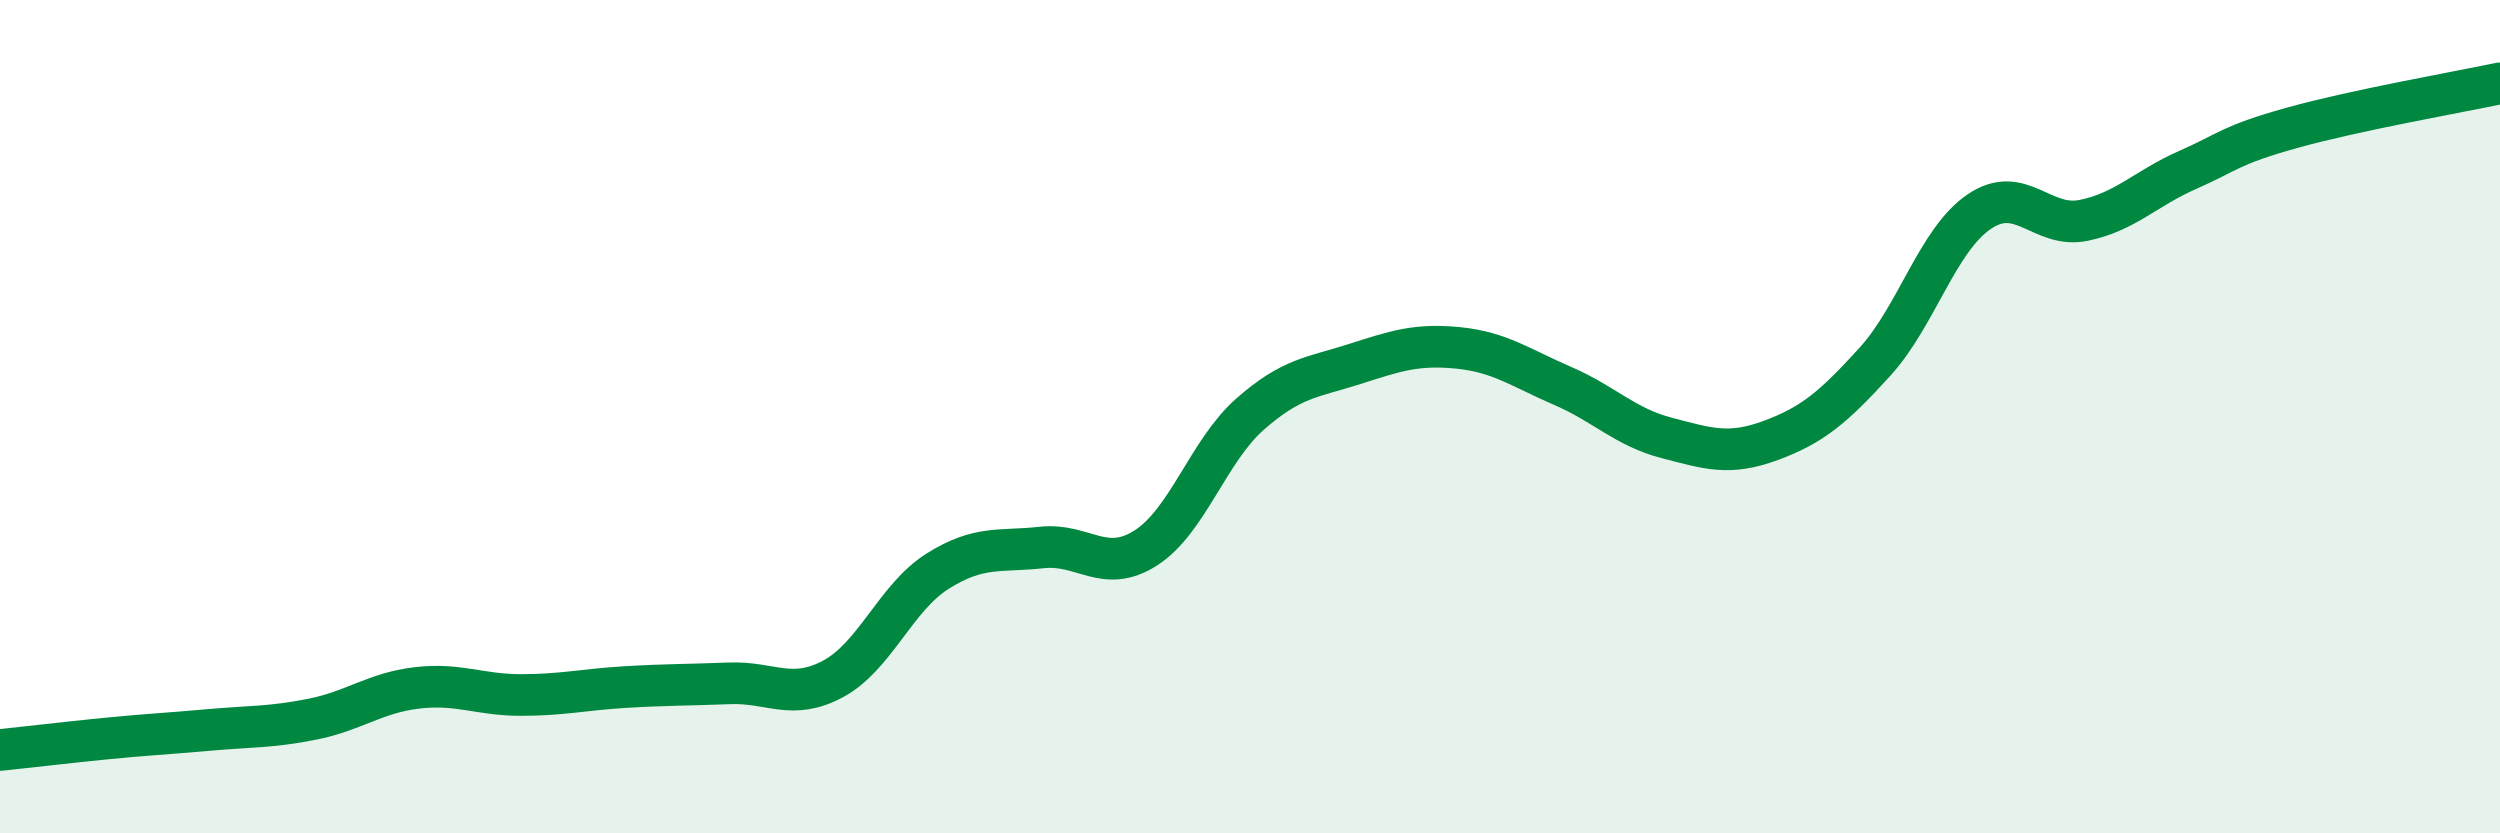
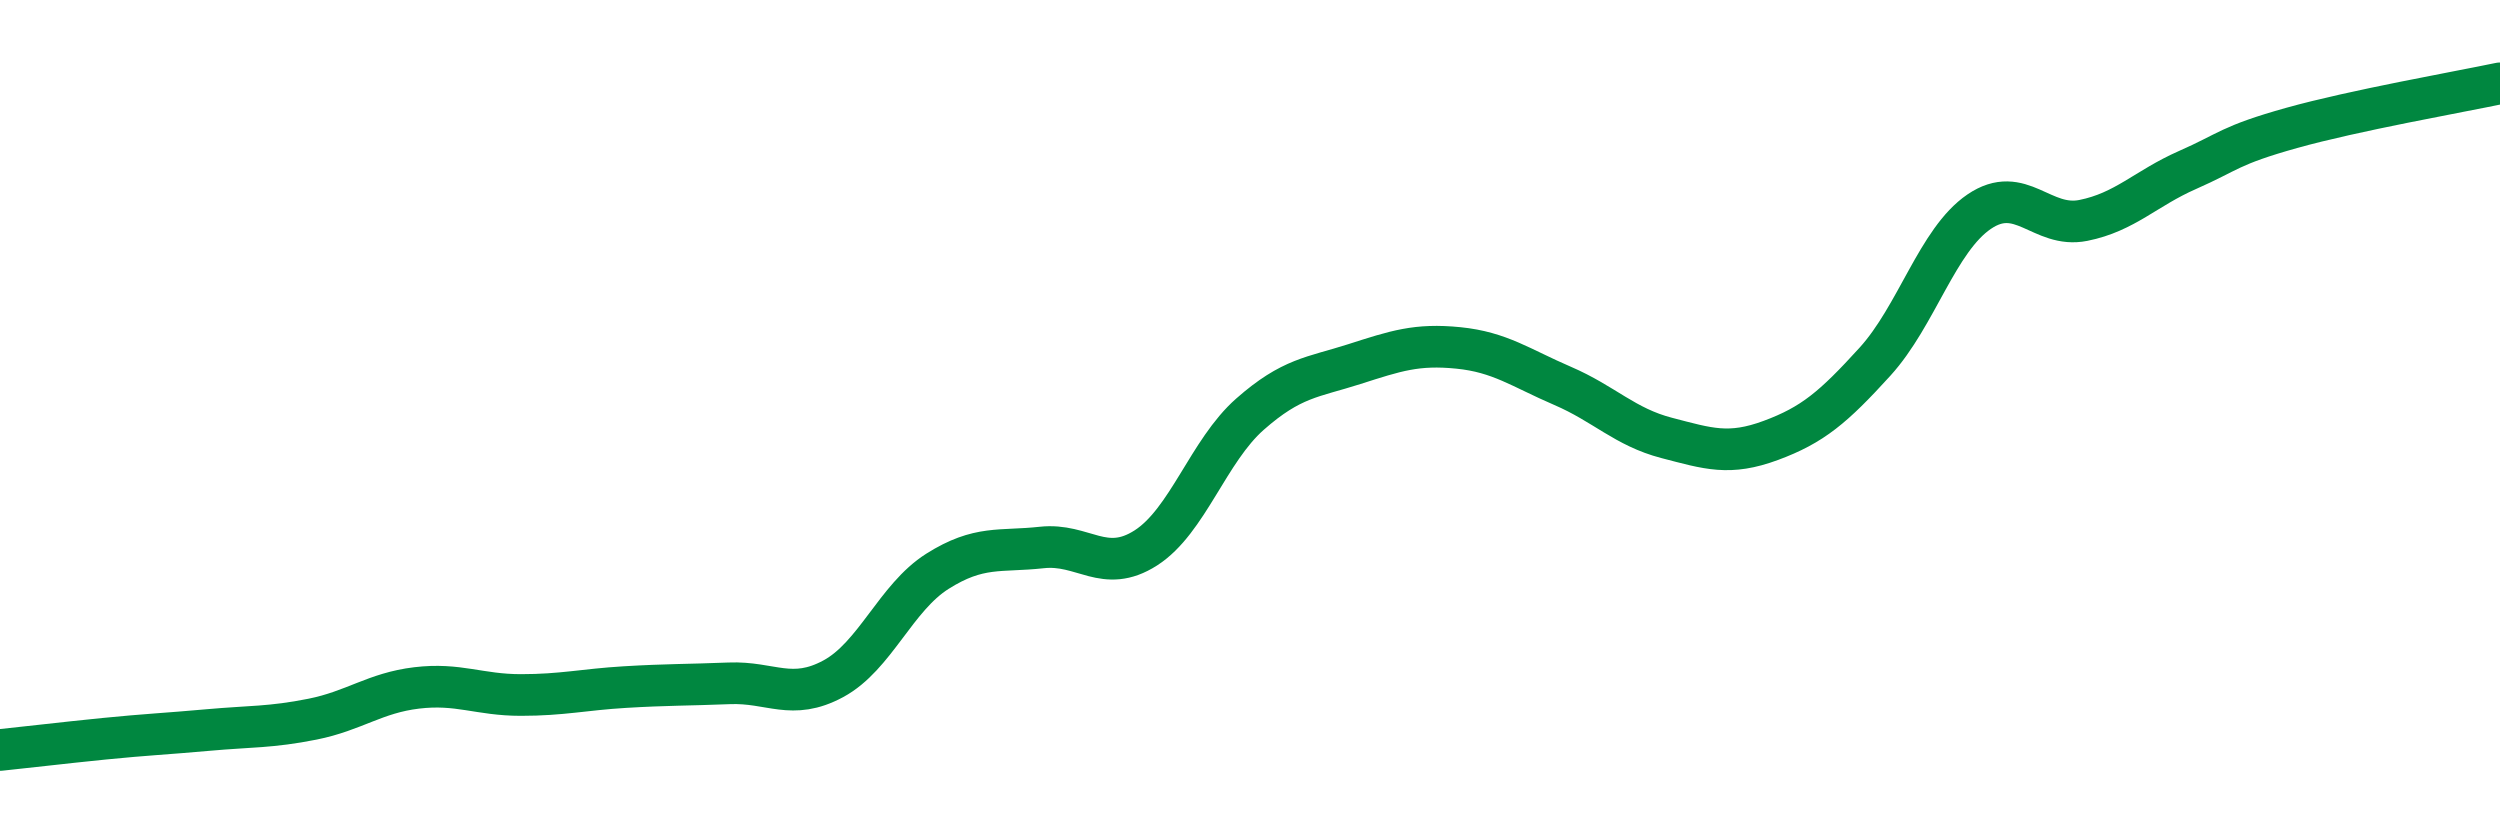
<svg xmlns="http://www.w3.org/2000/svg" width="60" height="20" viewBox="0 0 60 20">
-   <path d="M 0,18 C 0.5,17.95 1.5,17.83 2.5,17.73 C 3.5,17.63 4,17.61 5,17.52 C 6,17.43 6.5,17.46 7.5,17.26 C 8.5,17.06 9,16.63 10,16.51 C 11,16.39 11.5,16.68 12.5,16.68 C 13.5,16.68 14,16.55 15,16.49 C 16,16.43 16.5,16.44 17.5,16.4 C 18.5,16.36 19,16.83 20,16.29 C 21,15.75 21.5,14.34 22.5,13.71 C 23.5,13.08 24,13.25 25,13.14 C 26,13.03 26.5,13.79 27.5,13.15 C 28.5,12.51 29,10.82 30,9.94 C 31,9.06 31.5,9.06 32.5,8.74 C 33.5,8.42 34,8.25 35,8.35 C 36,8.45 36.5,8.83 37.5,9.26 C 38.5,9.69 39,10.25 40,10.51 C 41,10.77 41.5,10.94 42.5,10.57 C 43.5,10.2 44,9.78 45,8.68 C 46,7.58 46.5,5.76 47.5,5.08 C 48.5,4.4 49,5.49 50,5.29 C 51,5.09 51.5,4.52 52.5,4.08 C 53.5,3.64 53.5,3.49 55,3.07 C 56.5,2.65 59,2.21 60,2L60 20L0 20Z" fill="#008740" opacity="0.1" stroke-linecap="round" stroke-linejoin="round" />
  <path d="M 0,18 C 0.5,17.95 1.5,17.83 2.5,17.73 C 3.5,17.63 4,17.61 5,17.52 C 6,17.43 6.5,17.46 7.5,17.26 C 8.5,17.06 9,16.63 10,16.51 C 11,16.39 11.5,16.68 12.5,16.68 C 13.5,16.68 14,16.55 15,16.49 C 16,16.43 16.5,16.44 17.5,16.4 C 18.5,16.36 19,16.83 20,16.29 C 21,15.75 21.5,14.34 22.5,13.71 C 23.5,13.08 24,13.25 25,13.14 C 26,13.03 26.5,13.79 27.5,13.15 C 28.5,12.51 29,10.82 30,9.94 C 31,9.06 31.5,9.06 32.5,8.74 C 33.5,8.42 34,8.25 35,8.35 C 36,8.45 36.5,8.83 37.5,9.26 C 38.5,9.69 39,10.25 40,10.51 C 41,10.77 41.5,10.94 42.5,10.57 C 43.5,10.2 44,9.78 45,8.68 C 46,7.58 46.5,5.76 47.5,5.08 C 48.5,4.4 49,5.49 50,5.29 C 51,5.09 51.5,4.52 52.5,4.08 C 53.5,3.64 53.5,3.49 55,3.07 C 56.5,2.65 59,2.21 60,2" stroke="#008740" stroke-width="1" fill="none" stroke-linecap="round" stroke-linejoin="round" />
</svg>